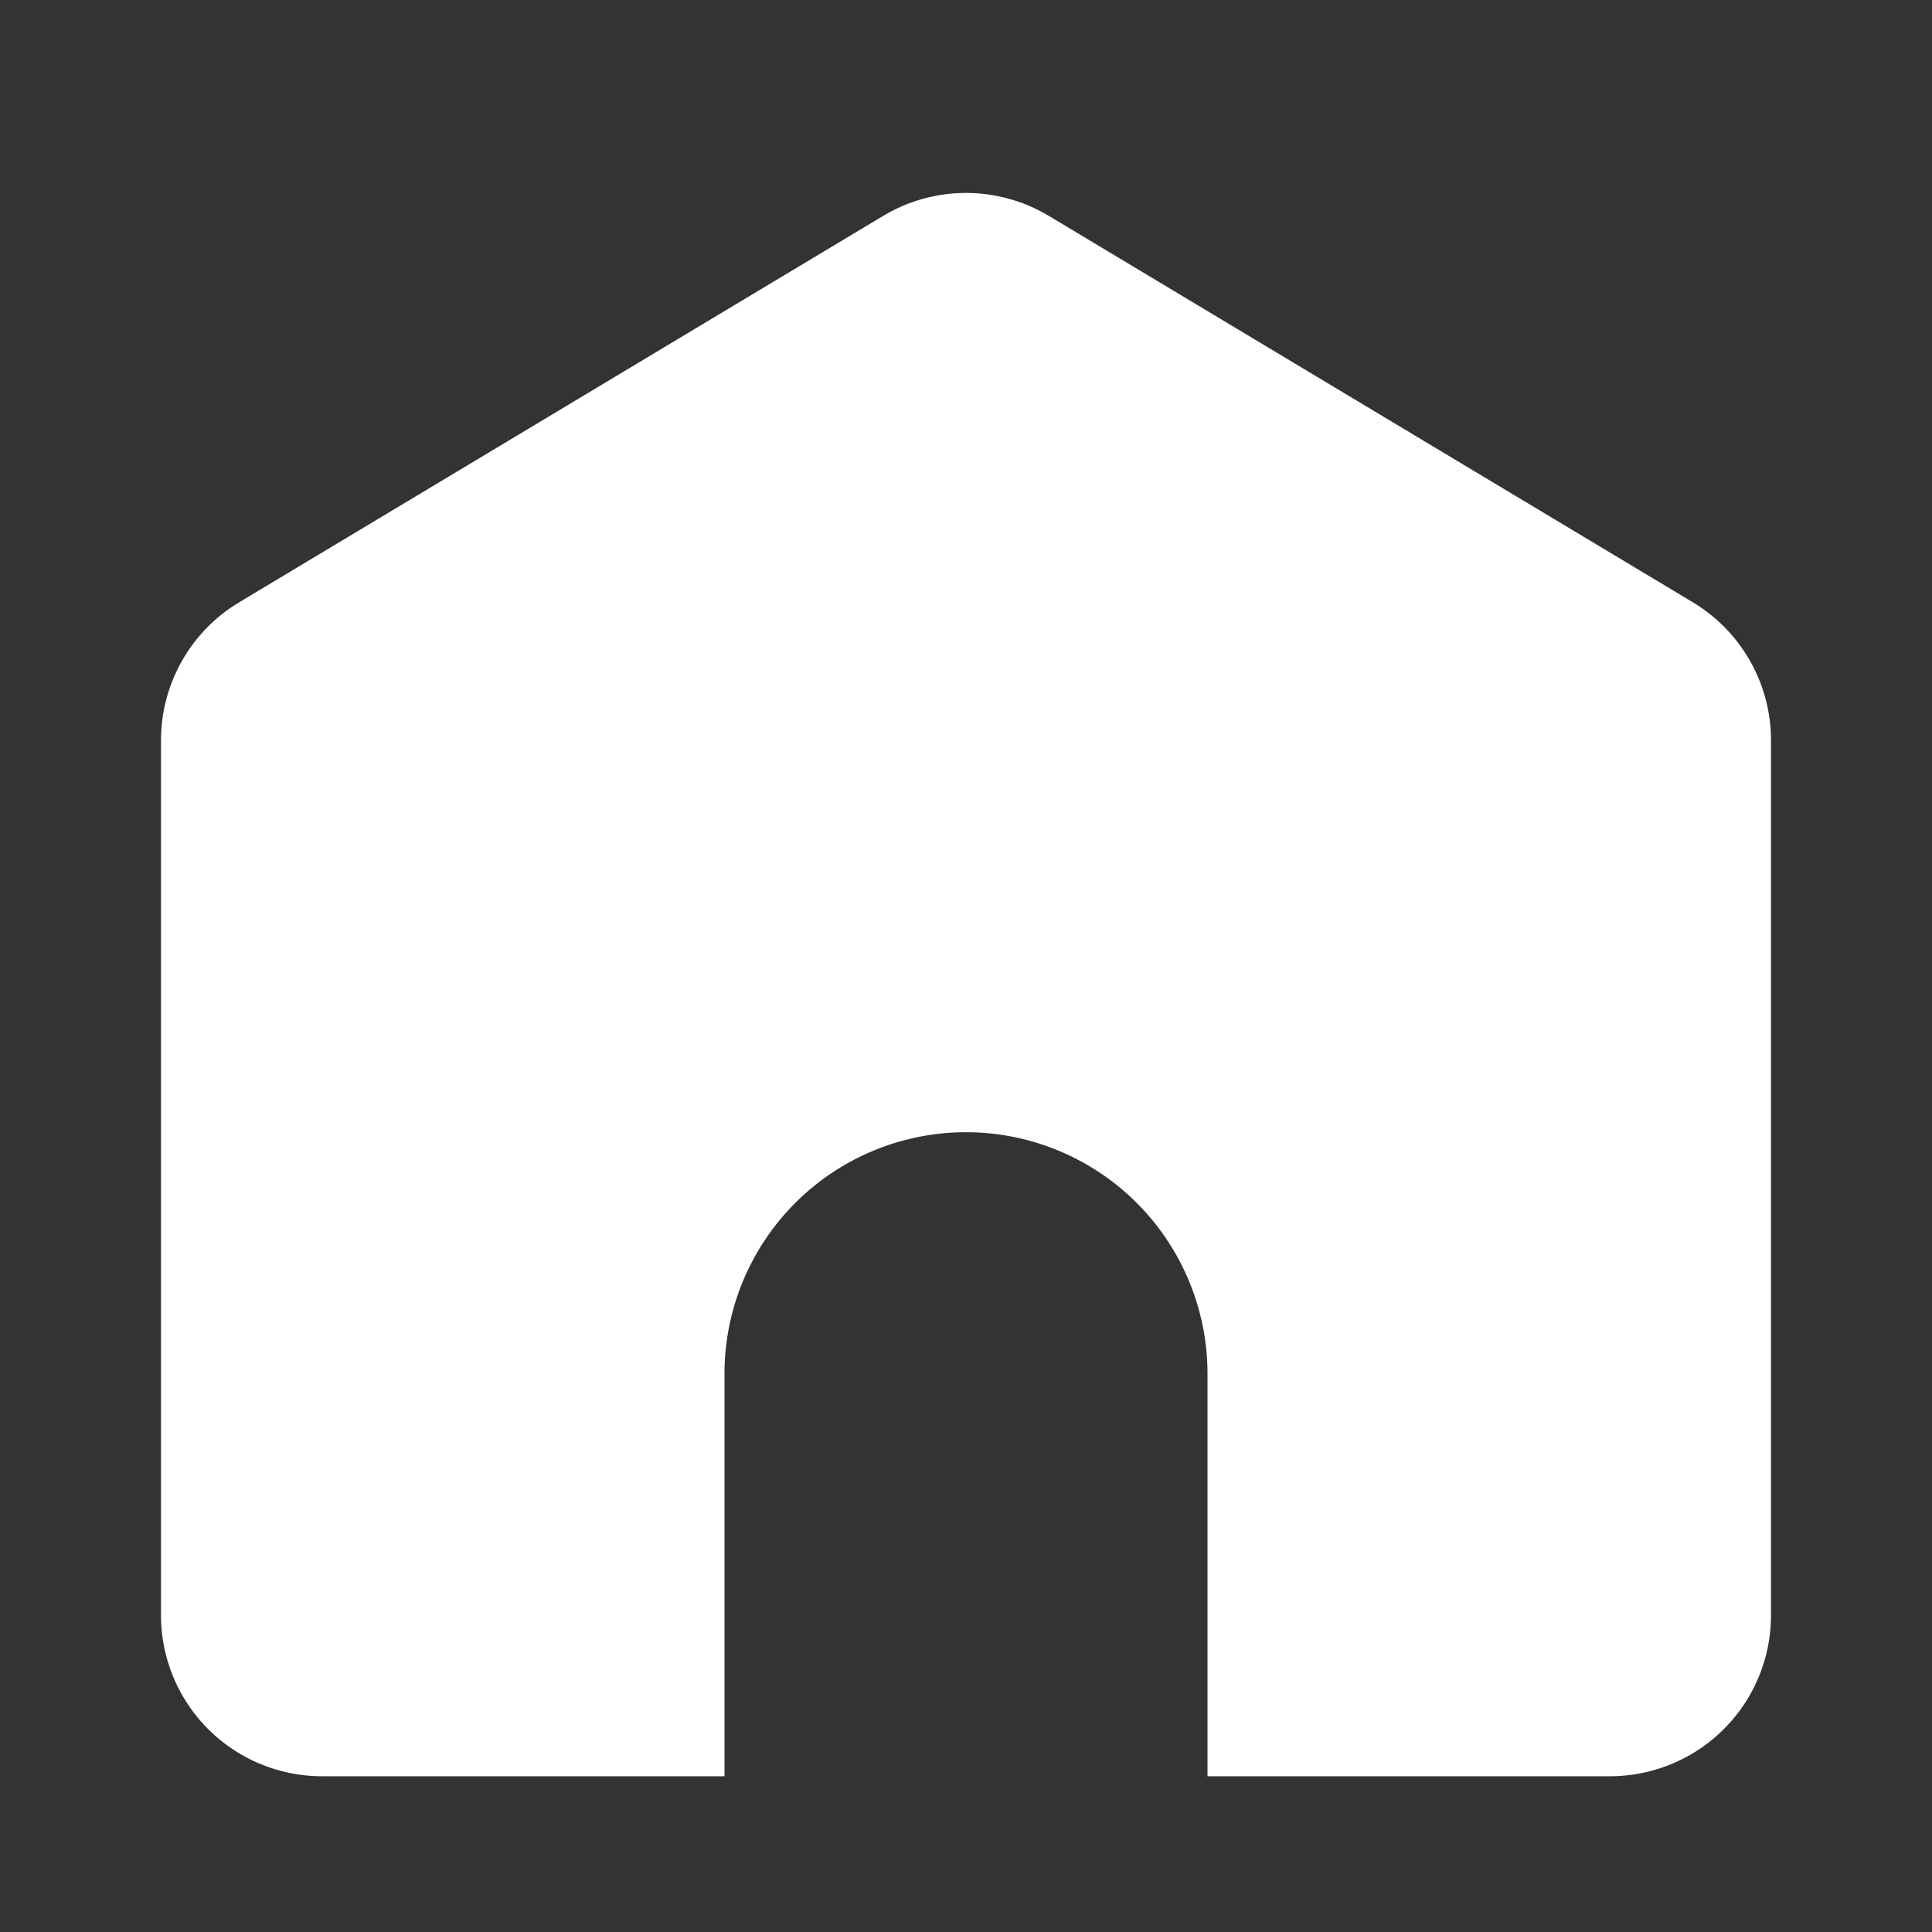
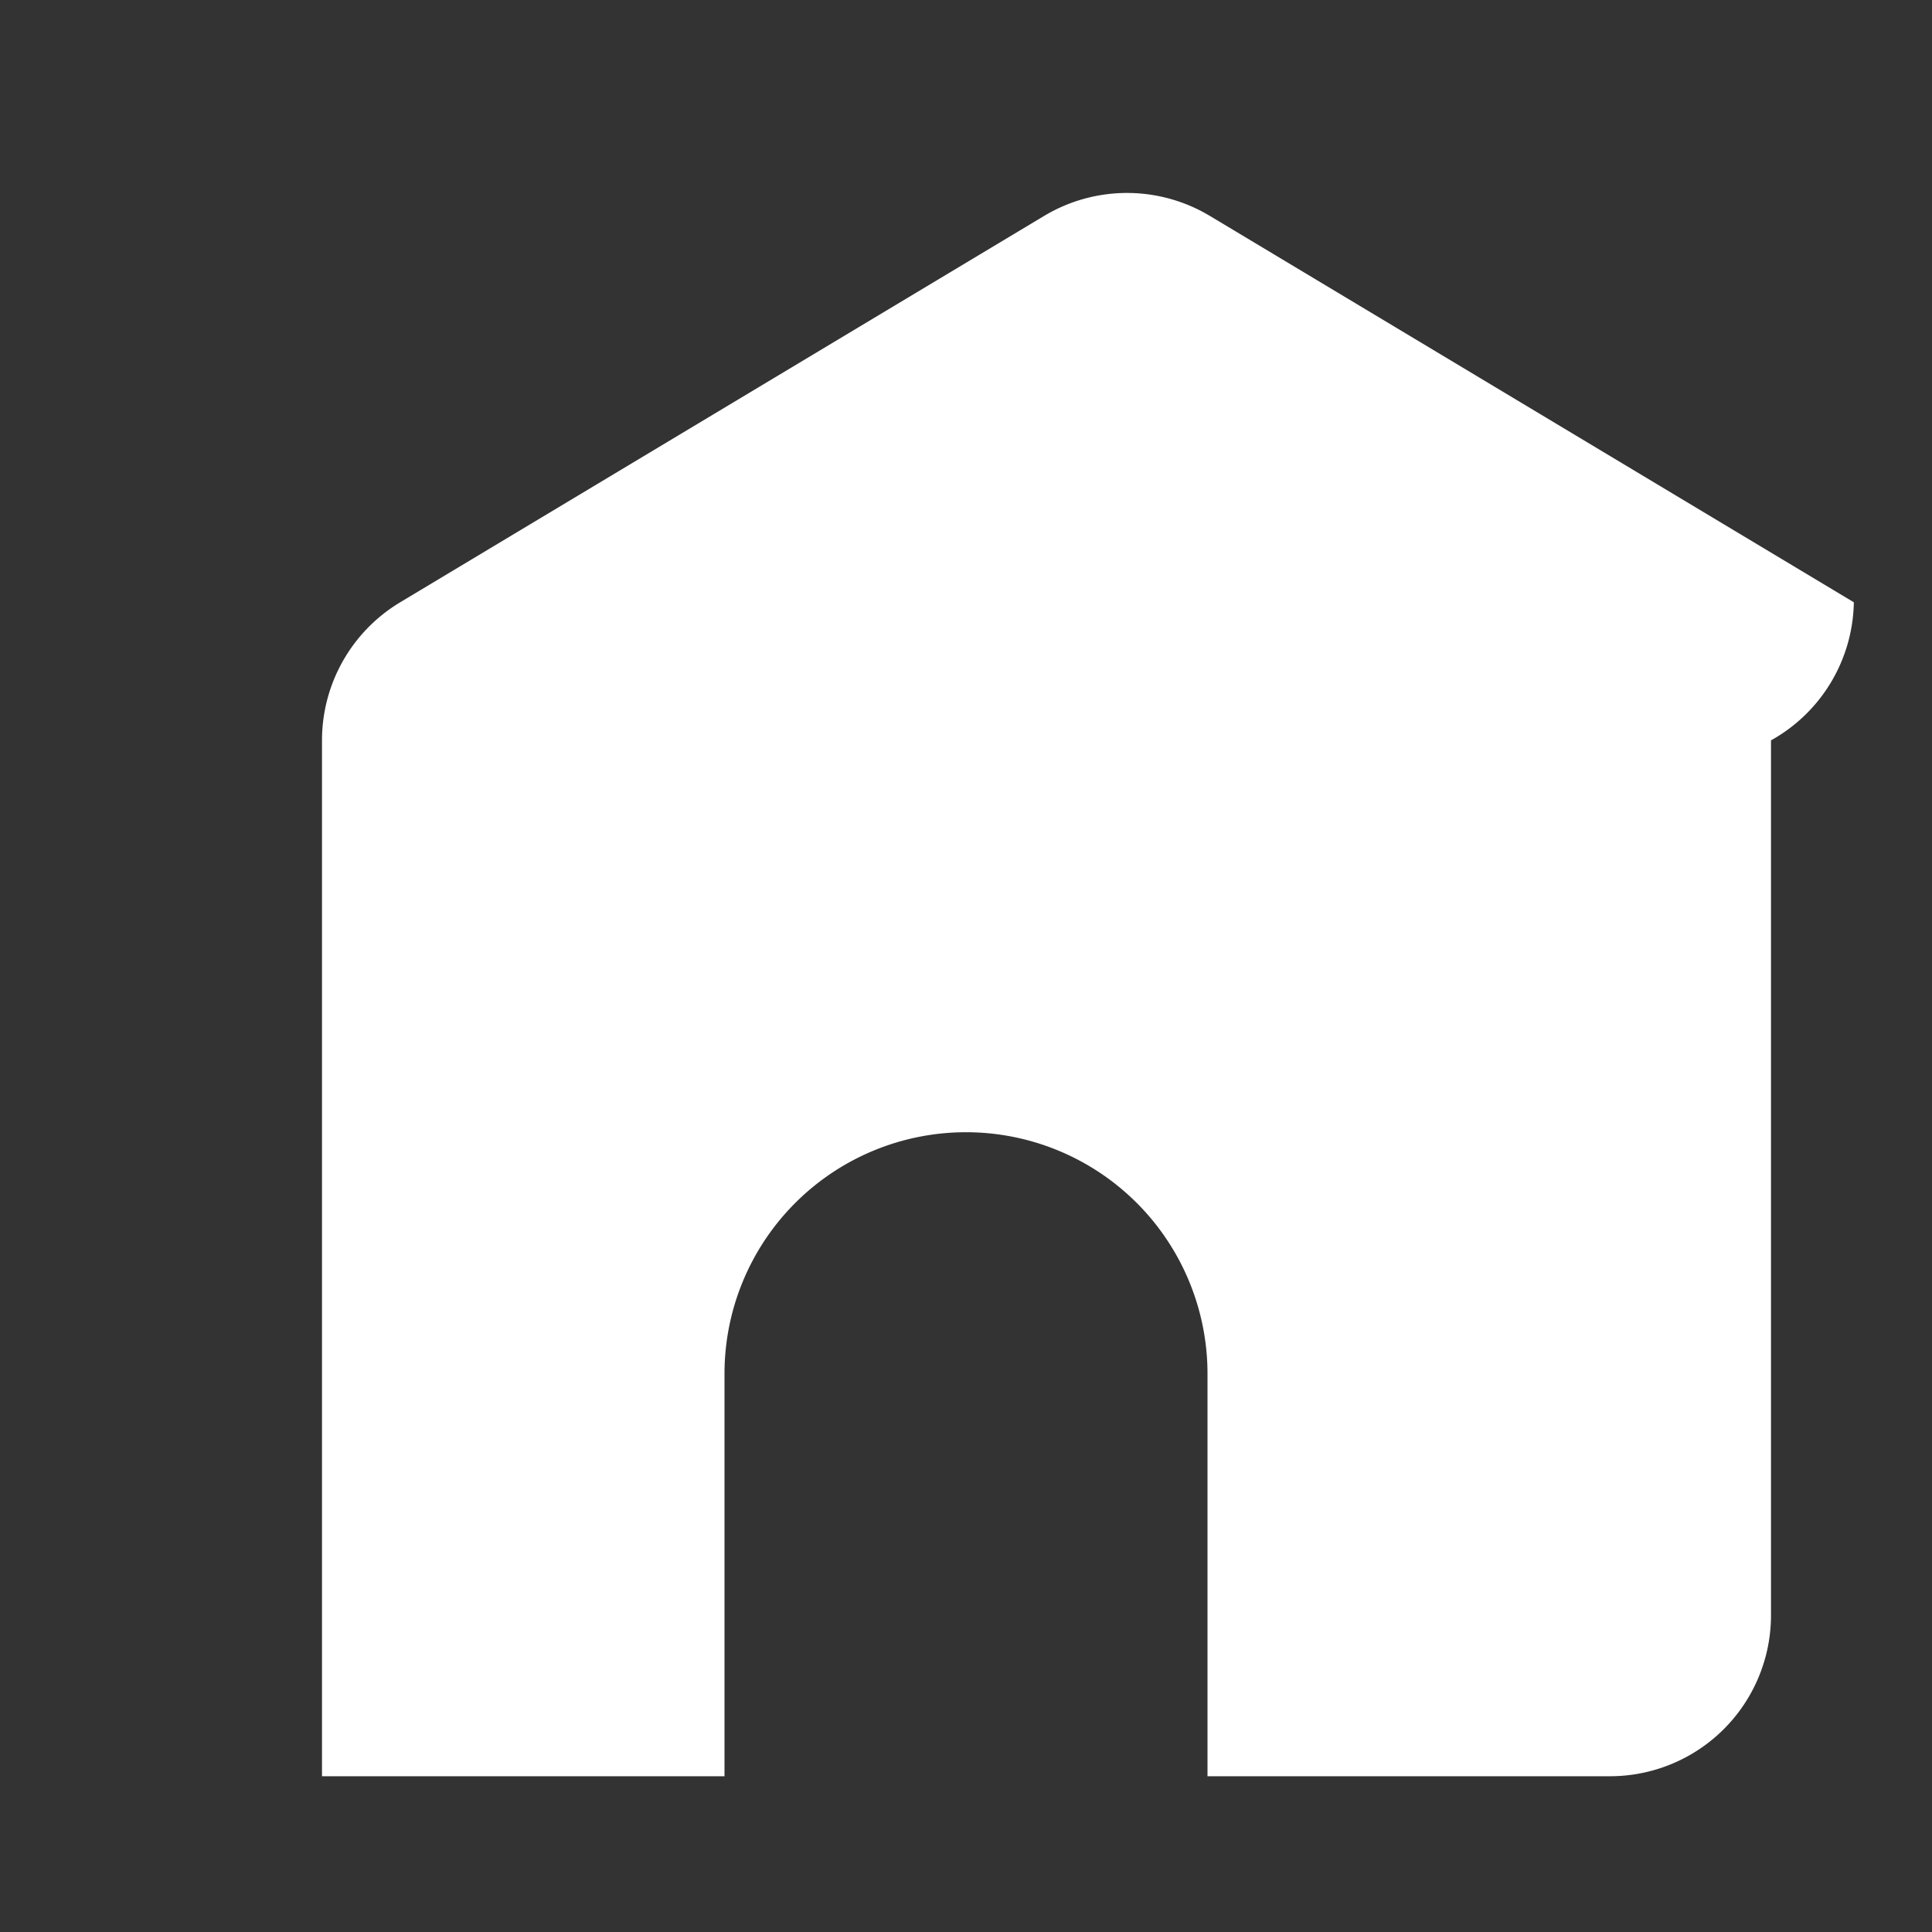
<svg xmlns="http://www.w3.org/2000/svg" viewBox="-2 -1.5 24 24" width="18" height="18" preserveAspectRatio="xMinYMin" class="jam jam-home-f" fill="#ffffff">
  <rect x="-2" y="-1.5" width="24" height="24" fill="#333333" stroke="none" />
-   <path d="M13 20.565v-5a3 3 0 0 0-6 0v5H2a2 2 0 0 1-2-2V7.697a2 2 0 0 1 .971-1.715l8-4.8a2 2 0 0 1 2.058 0l8 4.8A2 2 0 0 1 20 7.697v10.868a2 2 0 0 1-2 2h-5z" />
+   <path d="M13 20.565v-5a3 3 0 0 0-6 0v5H2V7.697a2 2 0 0 1 .971-1.715l8-4.8a2 2 0 0 1 2.058 0l8 4.8A2 2 0 0 1 20 7.697v10.868a2 2 0 0 1-2 2h-5z" />
</svg>